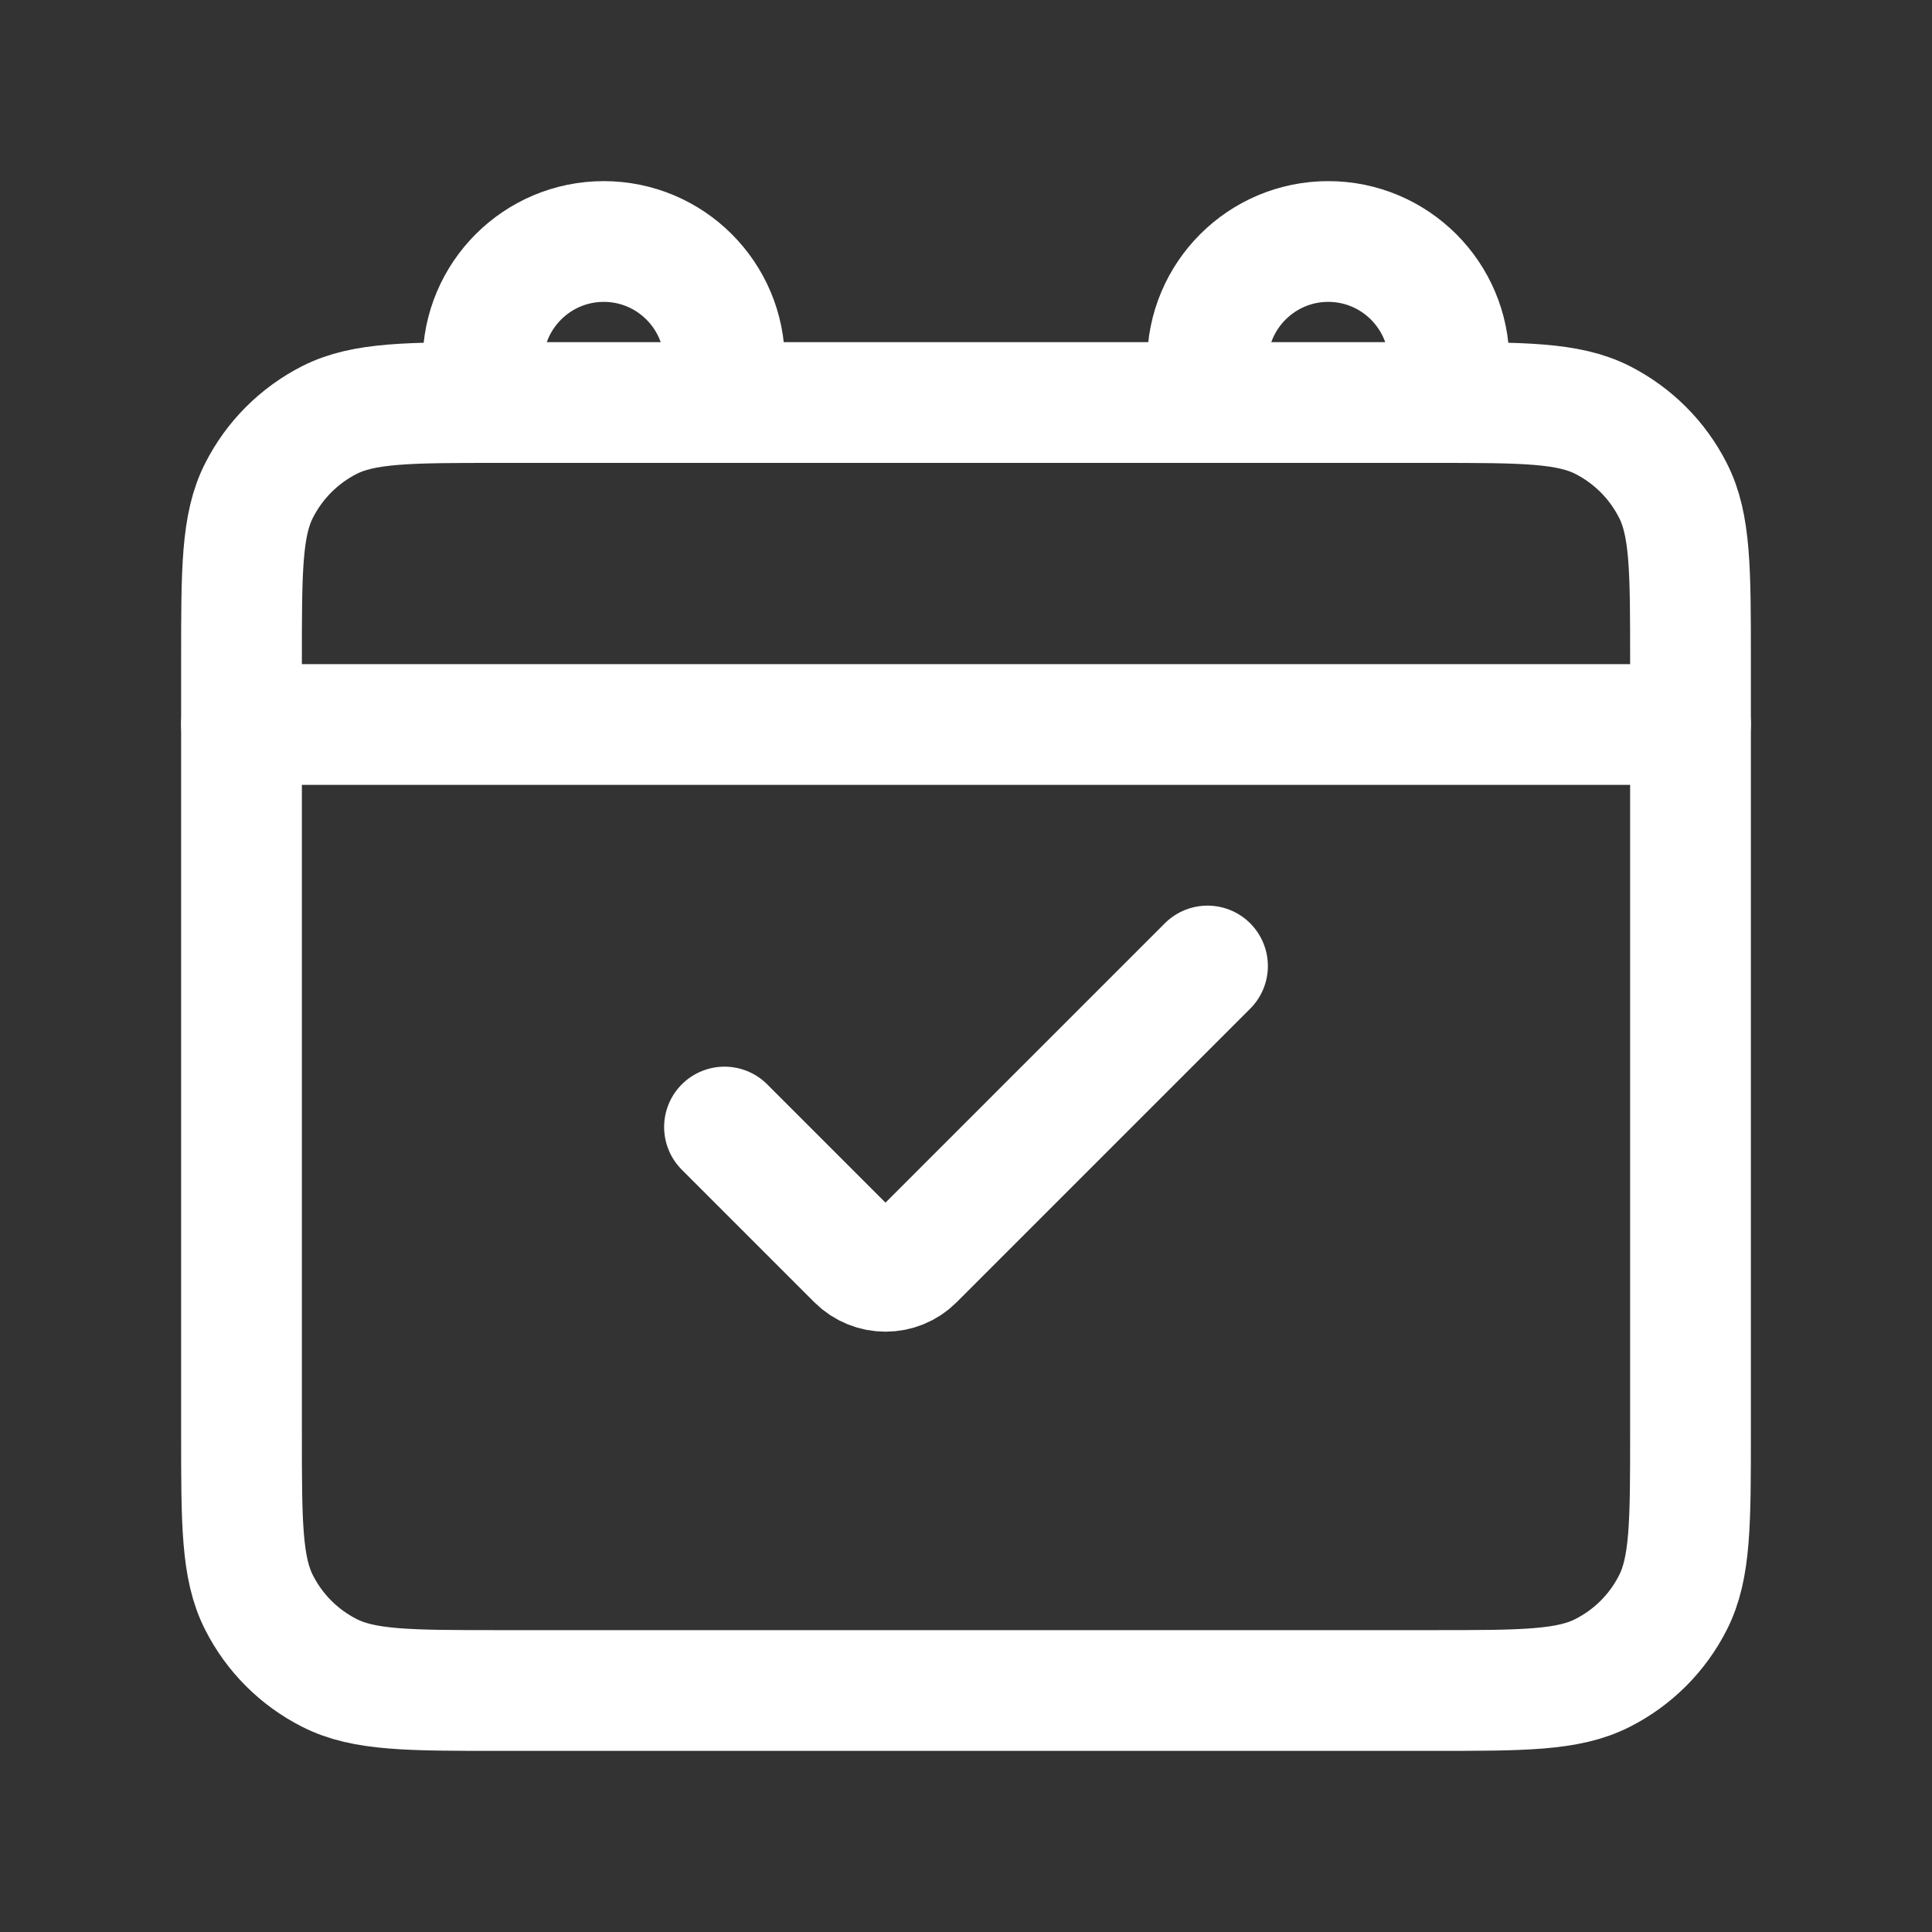
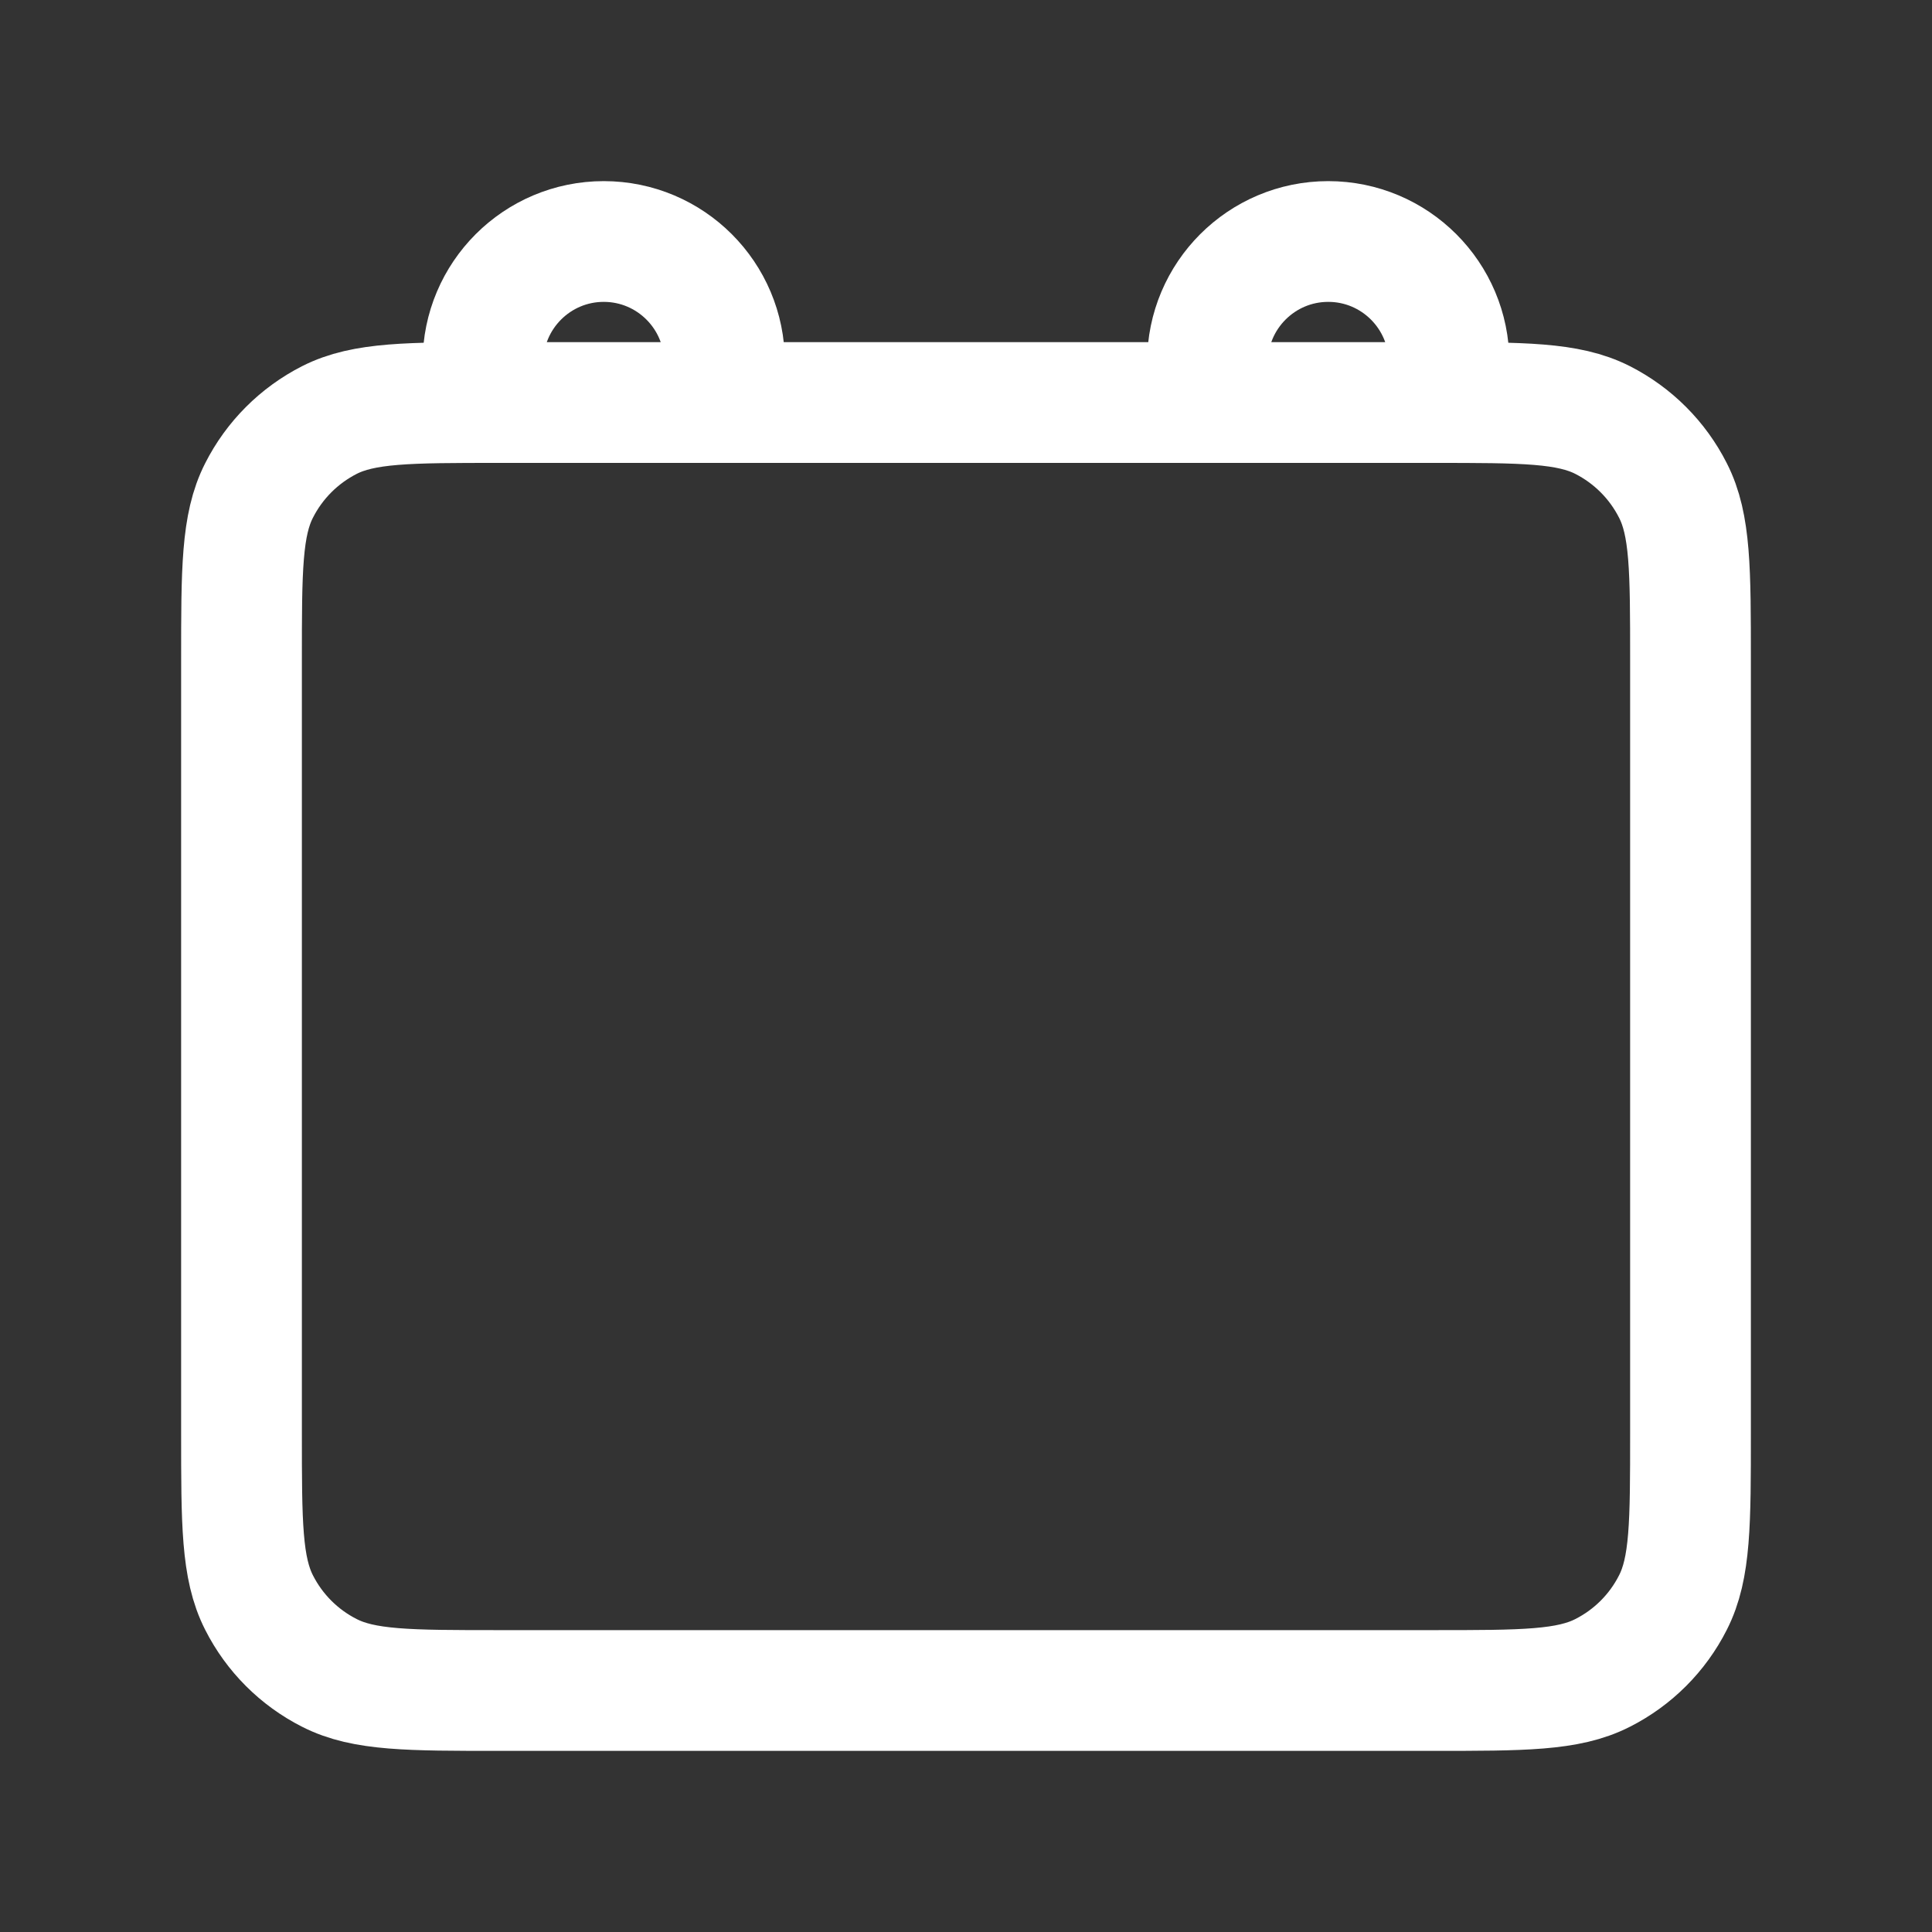
<svg xmlns="http://www.w3.org/2000/svg" width="20" height="20" viewBox="0 0 20 20" fill="none">
  <rect x="0" y="0" width="20" height="20" fill="#333333" stroke="none" />
-   <path d="M12.5 10L9.461 13.039C9.299 13.201 9.035 13.201 8.872 13.039L7.5 11.667" stroke="white" stroke-width="1.25" stroke-linecap="round" />
-   <path d="M2.5 7.5H17.5" stroke="white" stroke-width="1.25" stroke-linecap="round" />
  <path d="M5 4.167V3.75C5 3.06 5.56 2.5 6.25 2.5C6.94 2.5 7.5 3.06 7.5 3.75V4.167M12.5 4.167V3.75C12.5 3.06 13.06 2.5 13.75 2.5C14.44 2.5 15 3.06 15 3.75V4.167M5.167 17.5H14.833C15.767 17.5 16.233 17.5 16.59 17.318C16.904 17.159 17.159 16.904 17.318 16.59C17.5 16.233 17.5 15.767 17.5 14.833V6.833C17.5 5.9 17.5 5.433 17.318 5.077C17.159 4.763 16.904 4.508 16.59 4.348C16.233 4.167 15.767 4.167 14.833 4.167H5.167C4.233 4.167 3.767 4.167 3.41 4.348C3.096 4.508 2.841 4.763 2.682 5.077C2.5 5.433 2.5 5.9 2.5 6.833V14.833C2.5 15.767 2.5 16.233 2.682 16.59C2.841 16.904 3.096 17.159 3.41 17.318C3.767 17.5 4.233 17.5 5.167 17.5Z" stroke="white" stroke-width="1.25" stroke-linecap="round" />
</svg>